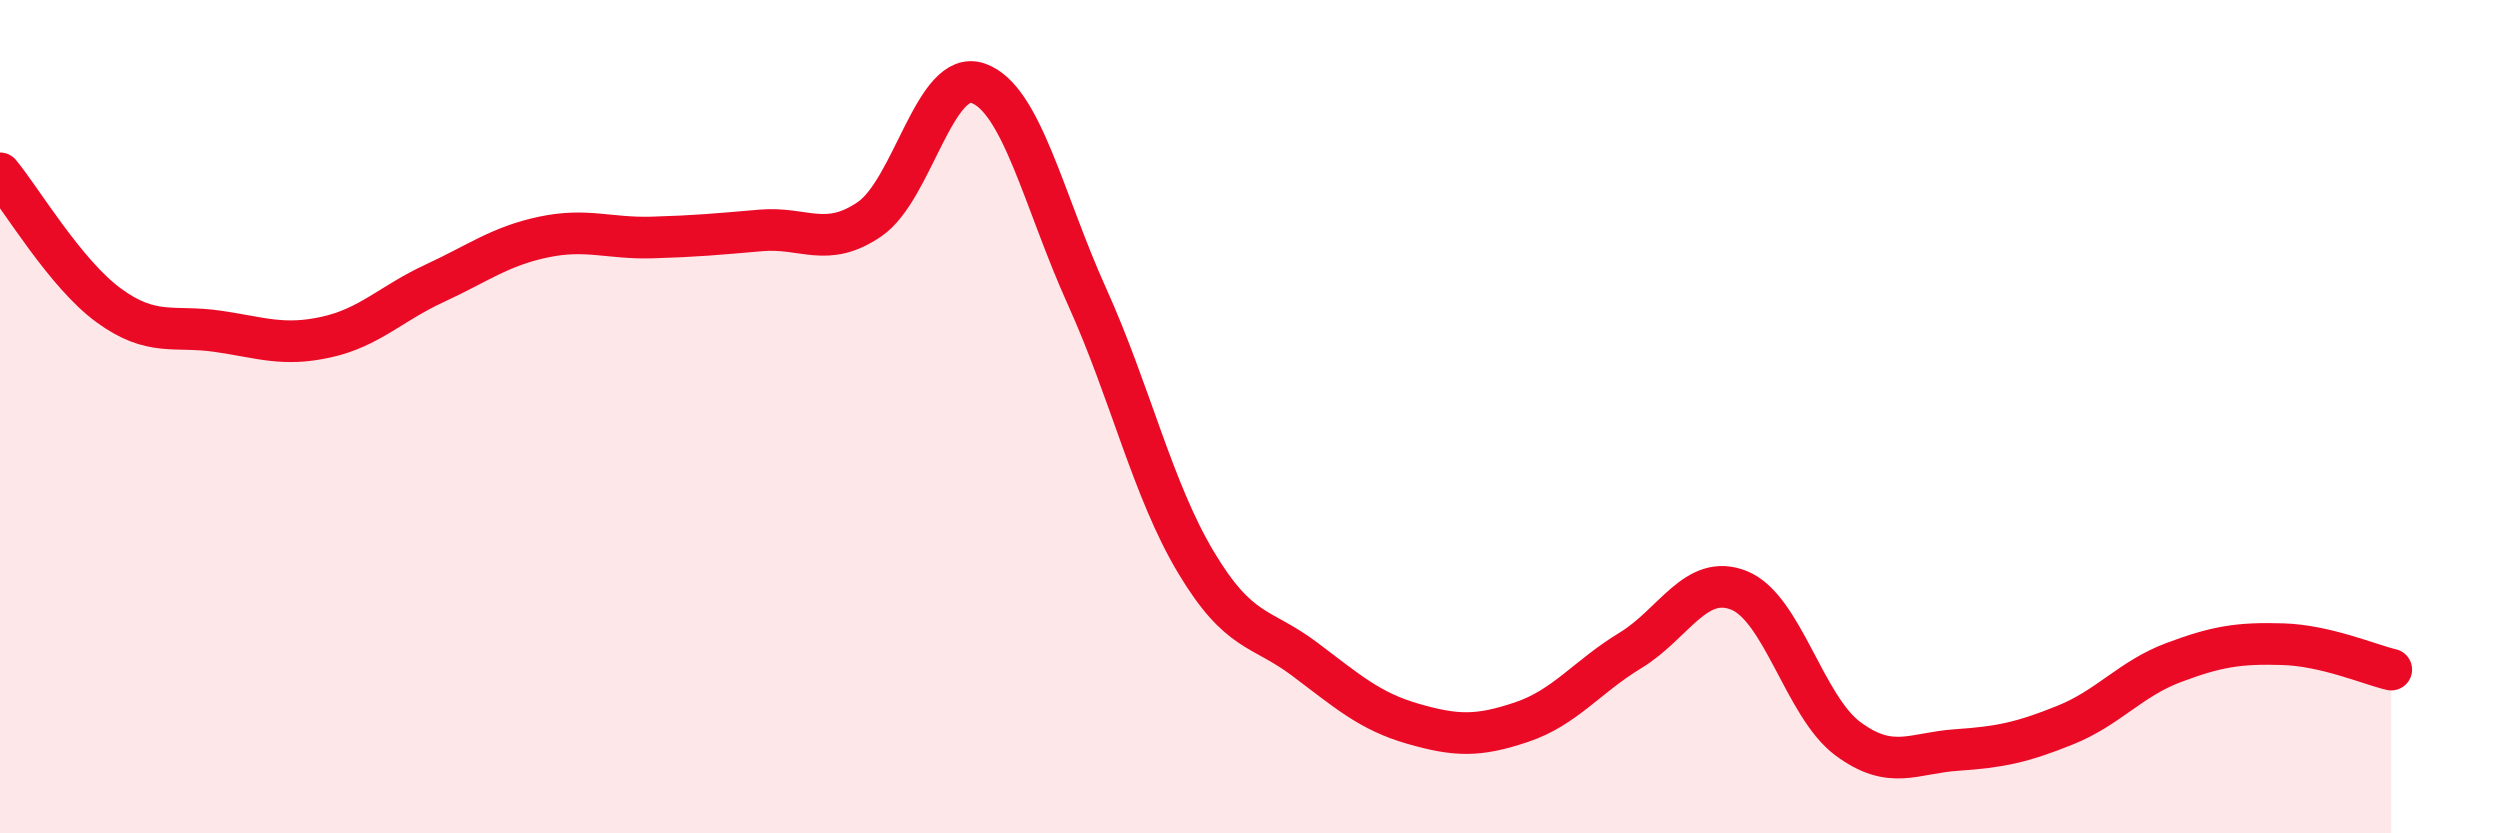
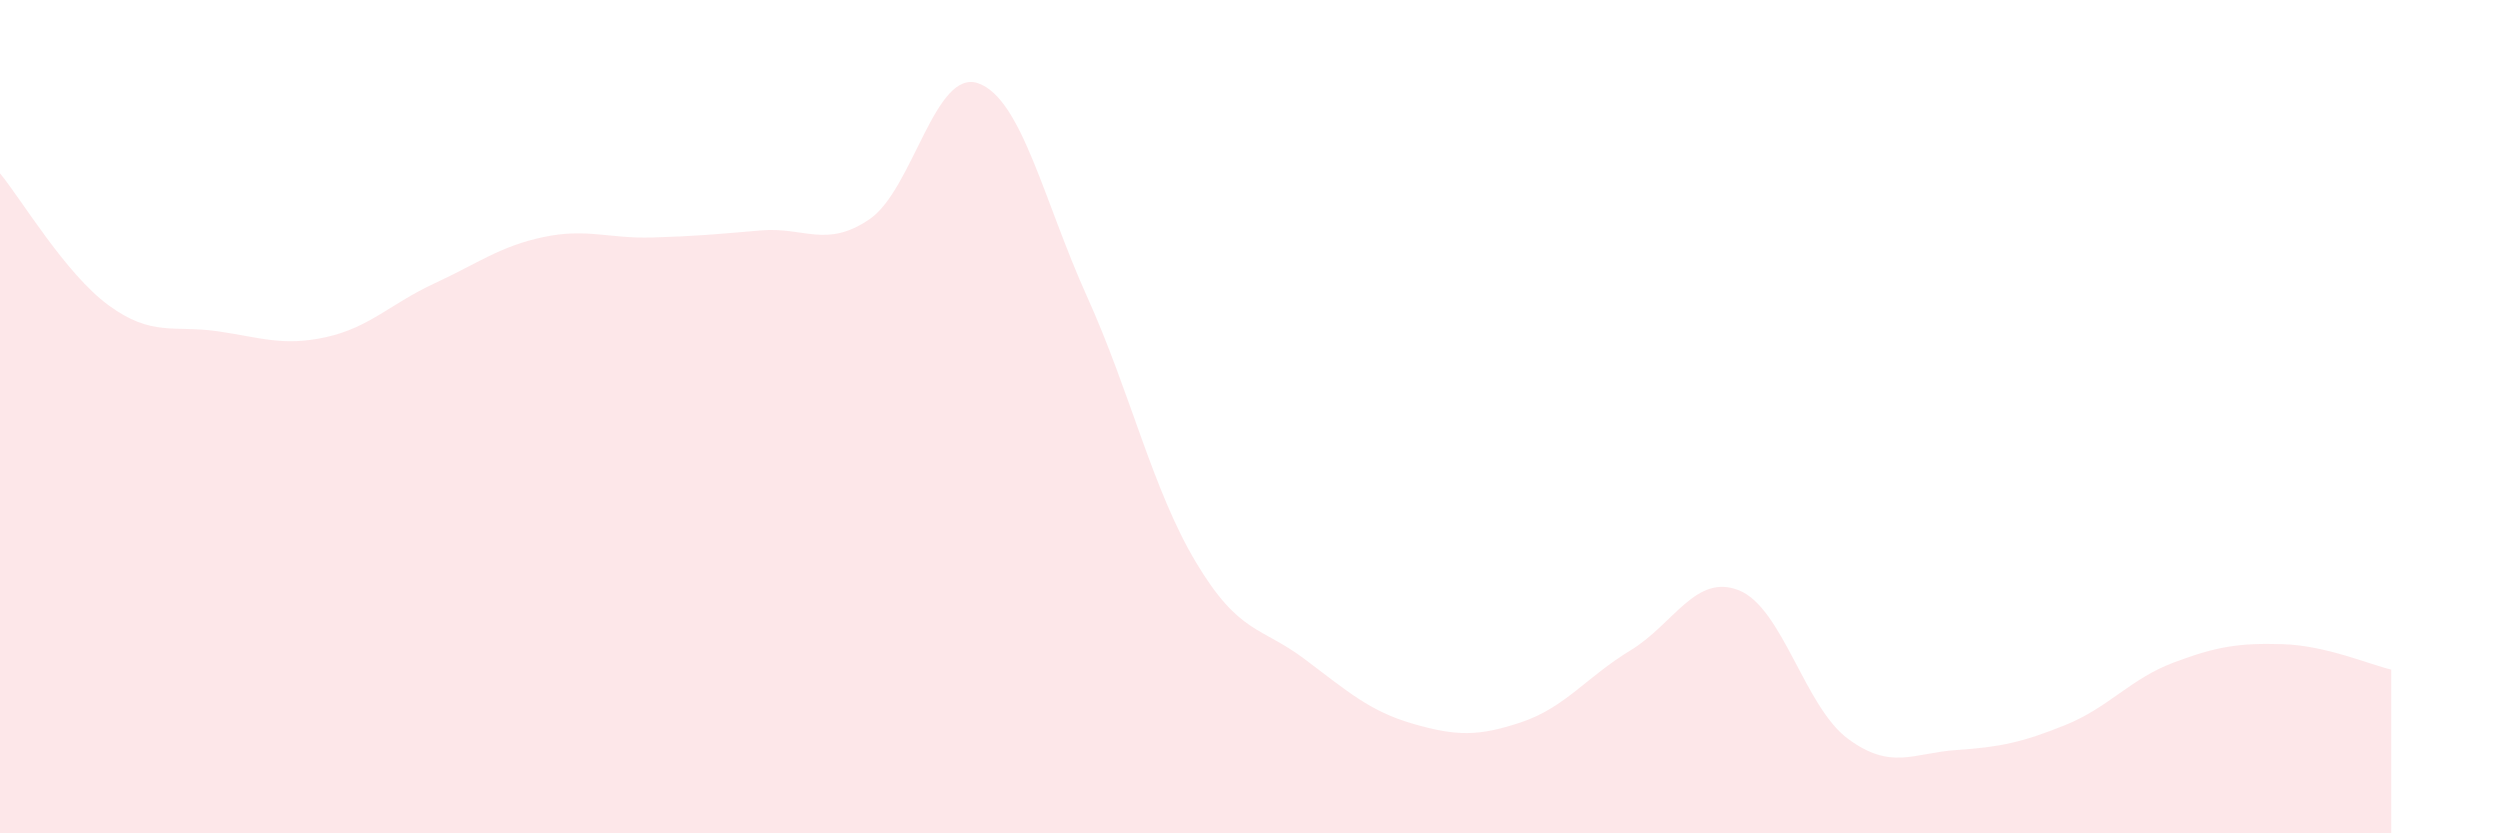
<svg xmlns="http://www.w3.org/2000/svg" width="60" height="20" viewBox="0 0 60 20">
  <path d="M 0,4.16 C 0.52,4.79 1.57,6.57 2.61,7.33 C 3.65,8.09 4.18,7.8 5.22,7.95 C 6.26,8.1 6.79,8.32 7.83,8.09 C 8.87,7.86 9.39,7.28 10.43,6.8 C 11.47,6.32 12,5.91 13.04,5.69 C 14.08,5.47 14.61,5.73 15.65,5.7 C 16.69,5.67 17.22,5.62 18.26,5.53 C 19.3,5.44 19.83,5.97 20.87,5.26 C 21.91,4.55 22.44,1.63 23.48,2 C 24.52,2.37 25.05,4.82 26.09,7.12 C 27.13,9.42 27.66,11.75 28.7,13.49 C 29.74,15.23 30.26,15.03 31.3,15.81 C 32.34,16.59 32.87,17.07 33.91,17.37 C 34.95,17.67 35.48,17.68 36.52,17.33 C 37.56,16.98 38.09,16.24 39.13,15.61 C 40.17,14.98 40.7,13.75 41.74,14.17 C 42.78,14.59 43.31,16.96 44.35,17.73 C 45.39,18.5 45.92,18.07 46.96,18 C 48,17.93 48.53,17.82 49.57,17.4 C 50.61,16.98 51.13,16.29 52.17,15.9 C 53.21,15.51 53.74,15.43 54.78,15.46 C 55.82,15.49 56.87,15.95 57.39,16.07L57.39 20L0 20Z" fill="#EB0A25" opacity="0.1" stroke-linecap="round" stroke-linejoin="round" />
-   <path d="M 0,4.16 C 0.52,4.79 1.57,6.57 2.61,7.33 C 3.65,8.09 4.18,7.8 5.22,7.95 C 6.26,8.1 6.79,8.32 7.83,8.09 C 8.87,7.86 9.39,7.28 10.43,6.8 C 11.47,6.32 12,5.91 13.04,5.69 C 14.08,5.47 14.61,5.73 15.65,5.7 C 16.69,5.67 17.22,5.62 18.26,5.53 C 19.3,5.44 19.83,5.97 20.87,5.26 C 21.91,4.55 22.44,1.63 23.48,2 C 24.52,2.37 25.05,4.82 26.09,7.12 C 27.13,9.42 27.66,11.75 28.7,13.49 C 29.74,15.23 30.26,15.03 31.3,15.81 C 32.34,16.59 32.87,17.07 33.91,17.37 C 34.95,17.67 35.48,17.68 36.52,17.33 C 37.56,16.98 38.09,16.24 39.13,15.61 C 40.17,14.98 40.7,13.75 41.74,14.17 C 42.78,14.59 43.31,16.96 44.35,17.73 C 45.39,18.5 45.92,18.07 46.96,18 C 48,17.93 48.53,17.82 49.57,17.4 C 50.61,16.98 51.13,16.29 52.17,15.9 C 53.21,15.51 53.74,15.43 54.78,15.46 C 55.82,15.49 56.87,15.95 57.39,16.07" stroke="#EB0A25" stroke-width="1" fill="none" stroke-linecap="round" stroke-linejoin="round" />
</svg>